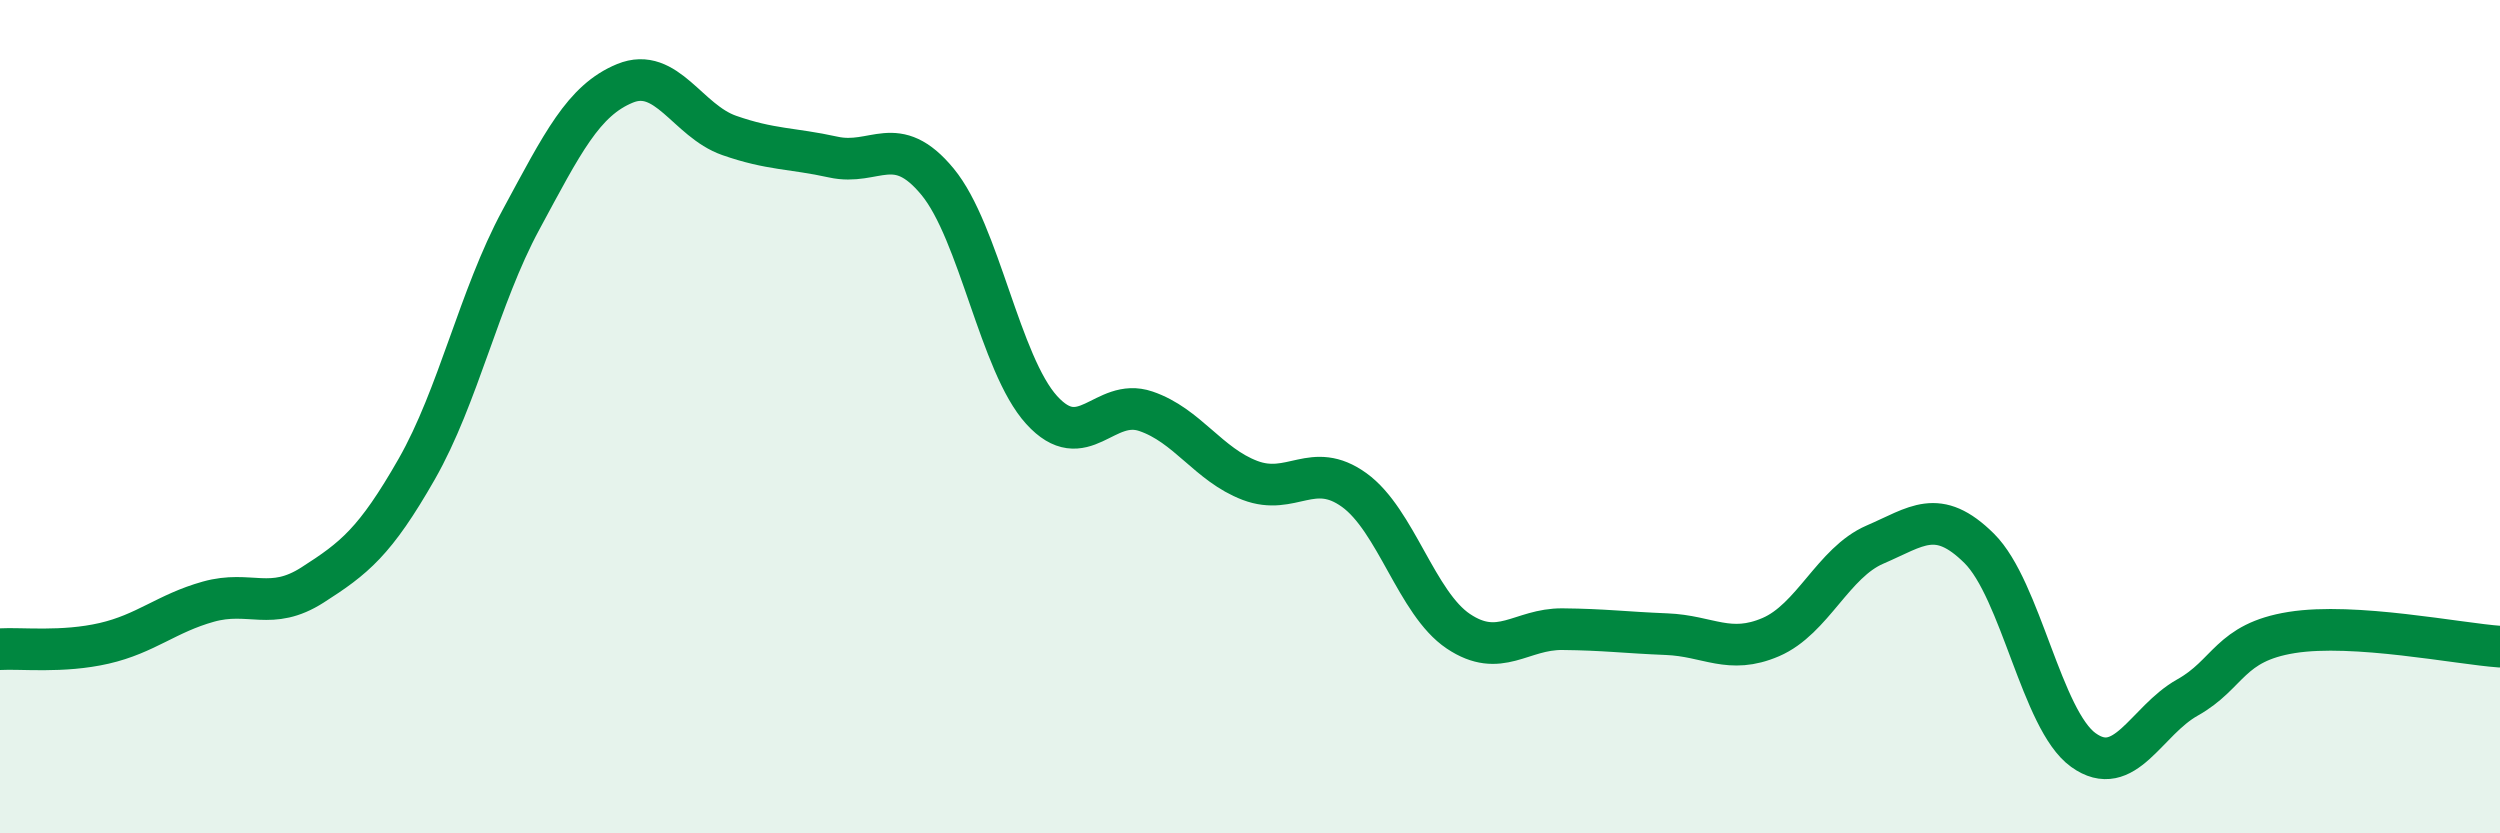
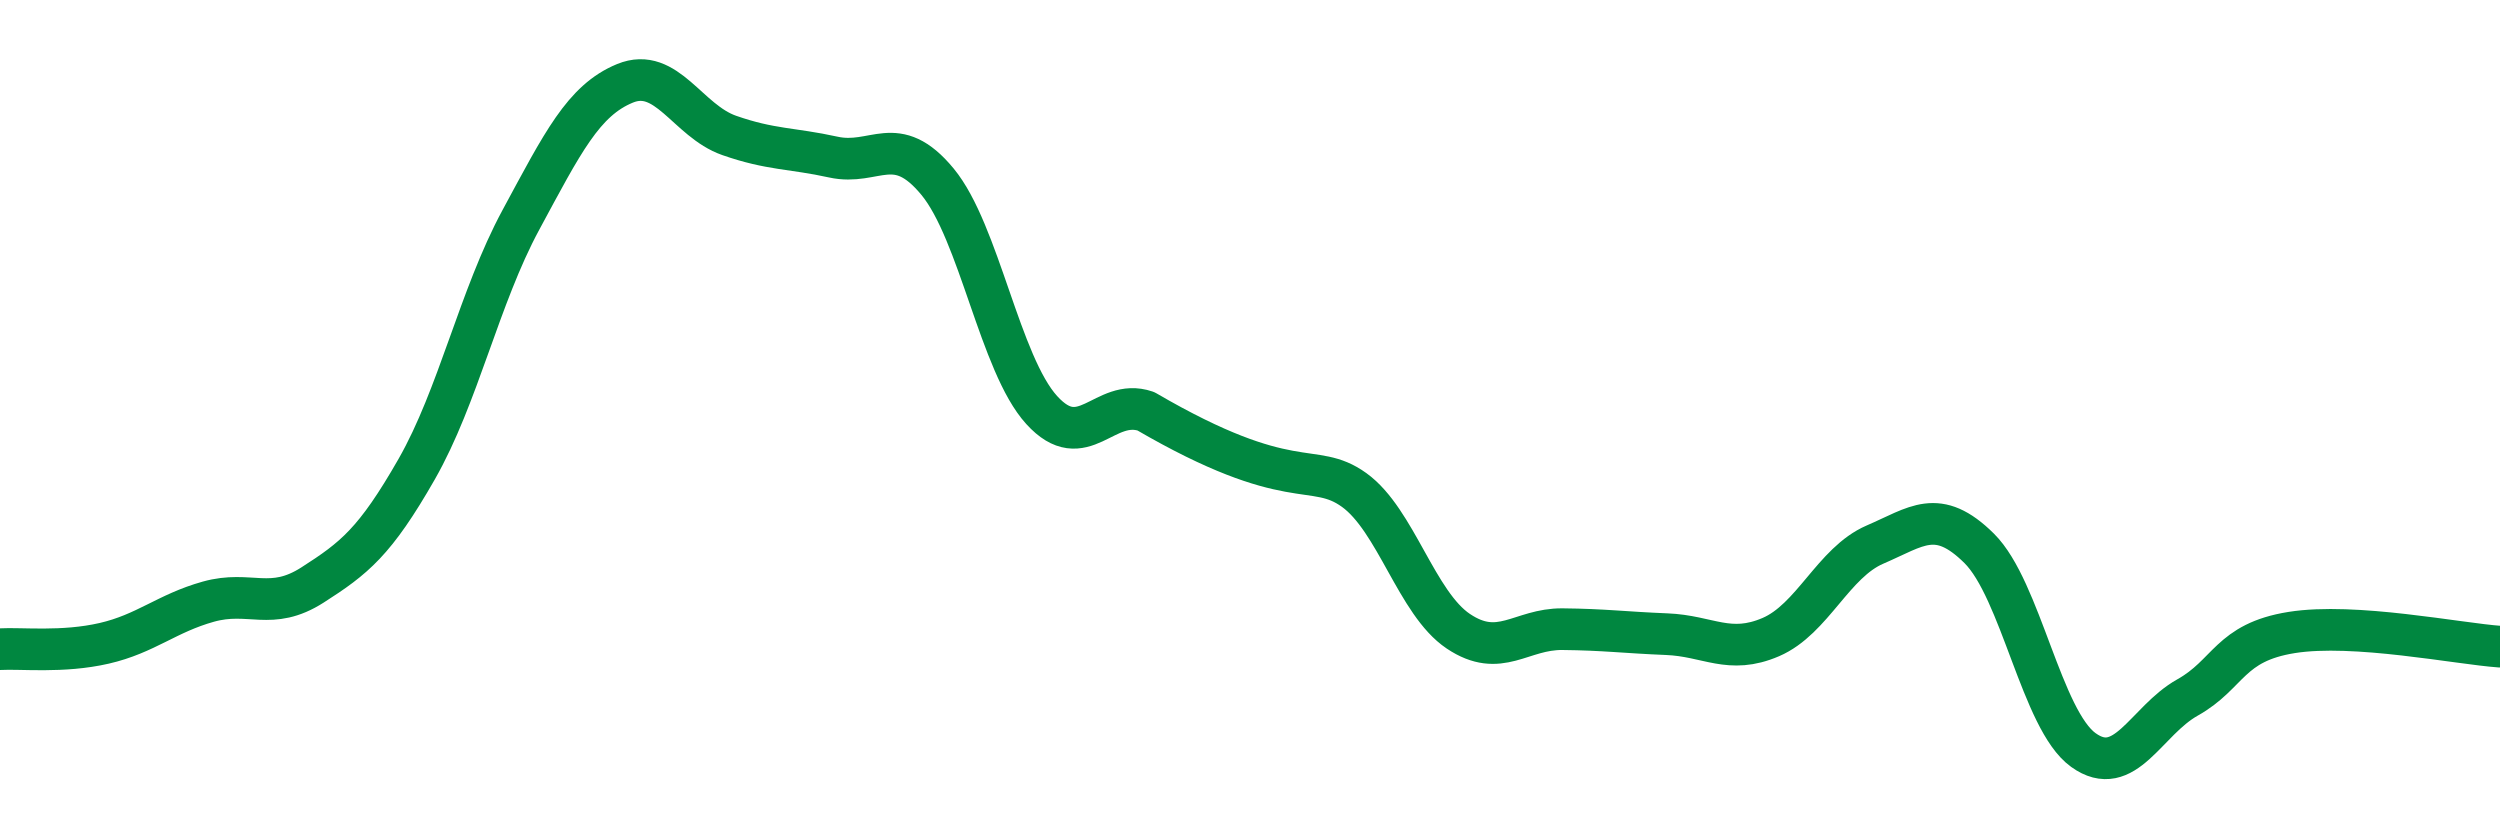
<svg xmlns="http://www.w3.org/2000/svg" width="60" height="20" viewBox="0 0 60 20">
-   <path d="M 0,15.58 C 0.5,15.55 1.5,15.67 2.5,15.44 C 3.5,15.21 4,14.72 5,14.44 C 6,14.16 6.5,14.68 7.5,14.04 C 8.5,13.4 9,13.01 10,11.26 C 11,9.51 11.5,7.13 12.5,5.28 C 13.5,3.43 14,2.41 15,2 C 16,1.59 16.5,2.9 17.5,3.25 C 18.5,3.6 19,3.55 20,3.77 C 21,3.99 21.5,3.15 22.5,4.36 C 23.5,5.57 24,8.74 25,9.84 C 26,10.94 26.5,9.53 27.5,9.87 C 28.5,10.21 29,11.15 30,11.53 C 31,11.91 31.5,11.04 32.5,11.76 C 33.5,12.48 34,14.48 35,15.15 C 36,15.82 36.5,15.09 37.5,15.1 C 38.5,15.11 39,15.18 40,15.22 C 41,15.26 41.5,15.72 42.5,15.29 C 43.5,14.86 44,13.5 45,13.07 C 46,12.64 46.5,12.17 47.5,13.16 C 48.5,14.15 49,17.28 50,18 C 51,18.72 51.5,17.3 52.5,16.74 C 53.5,16.18 53.5,15.42 55,15.18 C 56.5,14.94 59,15.45 60,15.52L60 20L0 20Z" fill="#008740" opacity="0.1" stroke-linecap="round" stroke-linejoin="round" />
-   <path d="M 0,15.58 C 0.5,15.55 1.5,15.67 2.5,15.44 C 3.5,15.21 4,14.72 5,14.44 C 6,14.16 6.5,14.68 7.5,14.04 C 8.5,13.4 9,13.01 10,11.26 C 11,9.51 11.5,7.13 12.5,5.28 C 13.5,3.43 14,2.41 15,2 C 16,1.59 16.5,2.9 17.5,3.25 C 18.5,3.6 19,3.55 20,3.77 C 21,3.99 21.5,3.15 22.5,4.36 C 23.5,5.57 24,8.74 25,9.84 C 26,10.94 26.5,9.53 27.5,9.87 C 28.5,10.21 29,11.15 30,11.53 C 31,11.91 31.5,11.04 32.5,11.76 C 33.5,12.48 34,14.48 35,15.15 C 36,15.82 36.5,15.09 37.5,15.1 C 38.5,15.11 39,15.18 40,15.22 C 41,15.26 41.5,15.72 42.5,15.29 C 43.5,14.86 44,13.5 45,13.07 C 46,12.64 46.5,12.17 47.5,13.16 C 48.5,14.15 49,17.28 50,18 C 51,18.72 51.5,17.3 52.5,16.74 C 53.5,16.18 53.5,15.42 55,15.18 C 56.5,14.94 59,15.45 60,15.52" stroke="#008740" stroke-width="1" fill="none" stroke-linecap="round" stroke-linejoin="round" />
+   <path d="M 0,15.58 C 0.5,15.55 1.5,15.67 2.5,15.44 C 3.5,15.21 4,14.72 5,14.44 C 6,14.16 6.5,14.68 7.5,14.04 C 8.5,13.4 9,13.01 10,11.26 C 11,9.51 11.5,7.13 12.5,5.28 C 13.5,3.43 14,2.41 15,2 C 16,1.59 16.5,2.9 17.5,3.25 C 18.5,3.6 19,3.55 20,3.77 C 21,3.99 21.5,3.15 22.5,4.36 C 23.5,5.57 24,8.74 25,9.84 C 26,10.94 26.5,9.53 27.5,9.87 C 31,11.91 31.5,11.04 32.5,11.76 C 33.5,12.48 34,14.48 35,15.15 C 36,15.82 36.5,15.09 37.5,15.1 C 38.5,15.11 39,15.18 40,15.22 C 41,15.26 41.5,15.72 42.5,15.29 C 43.5,14.86 44,13.5 45,13.07 C 46,12.64 46.5,12.17 47.5,13.16 C 48.5,14.15 49,17.28 50,18 C 51,18.72 51.5,17.3 52.5,16.74 C 53.5,16.18 53.5,15.42 55,15.18 C 56.5,14.94 59,15.45 60,15.52" stroke="#008740" stroke-width="1" fill="none" stroke-linecap="round" stroke-linejoin="round" />
</svg>